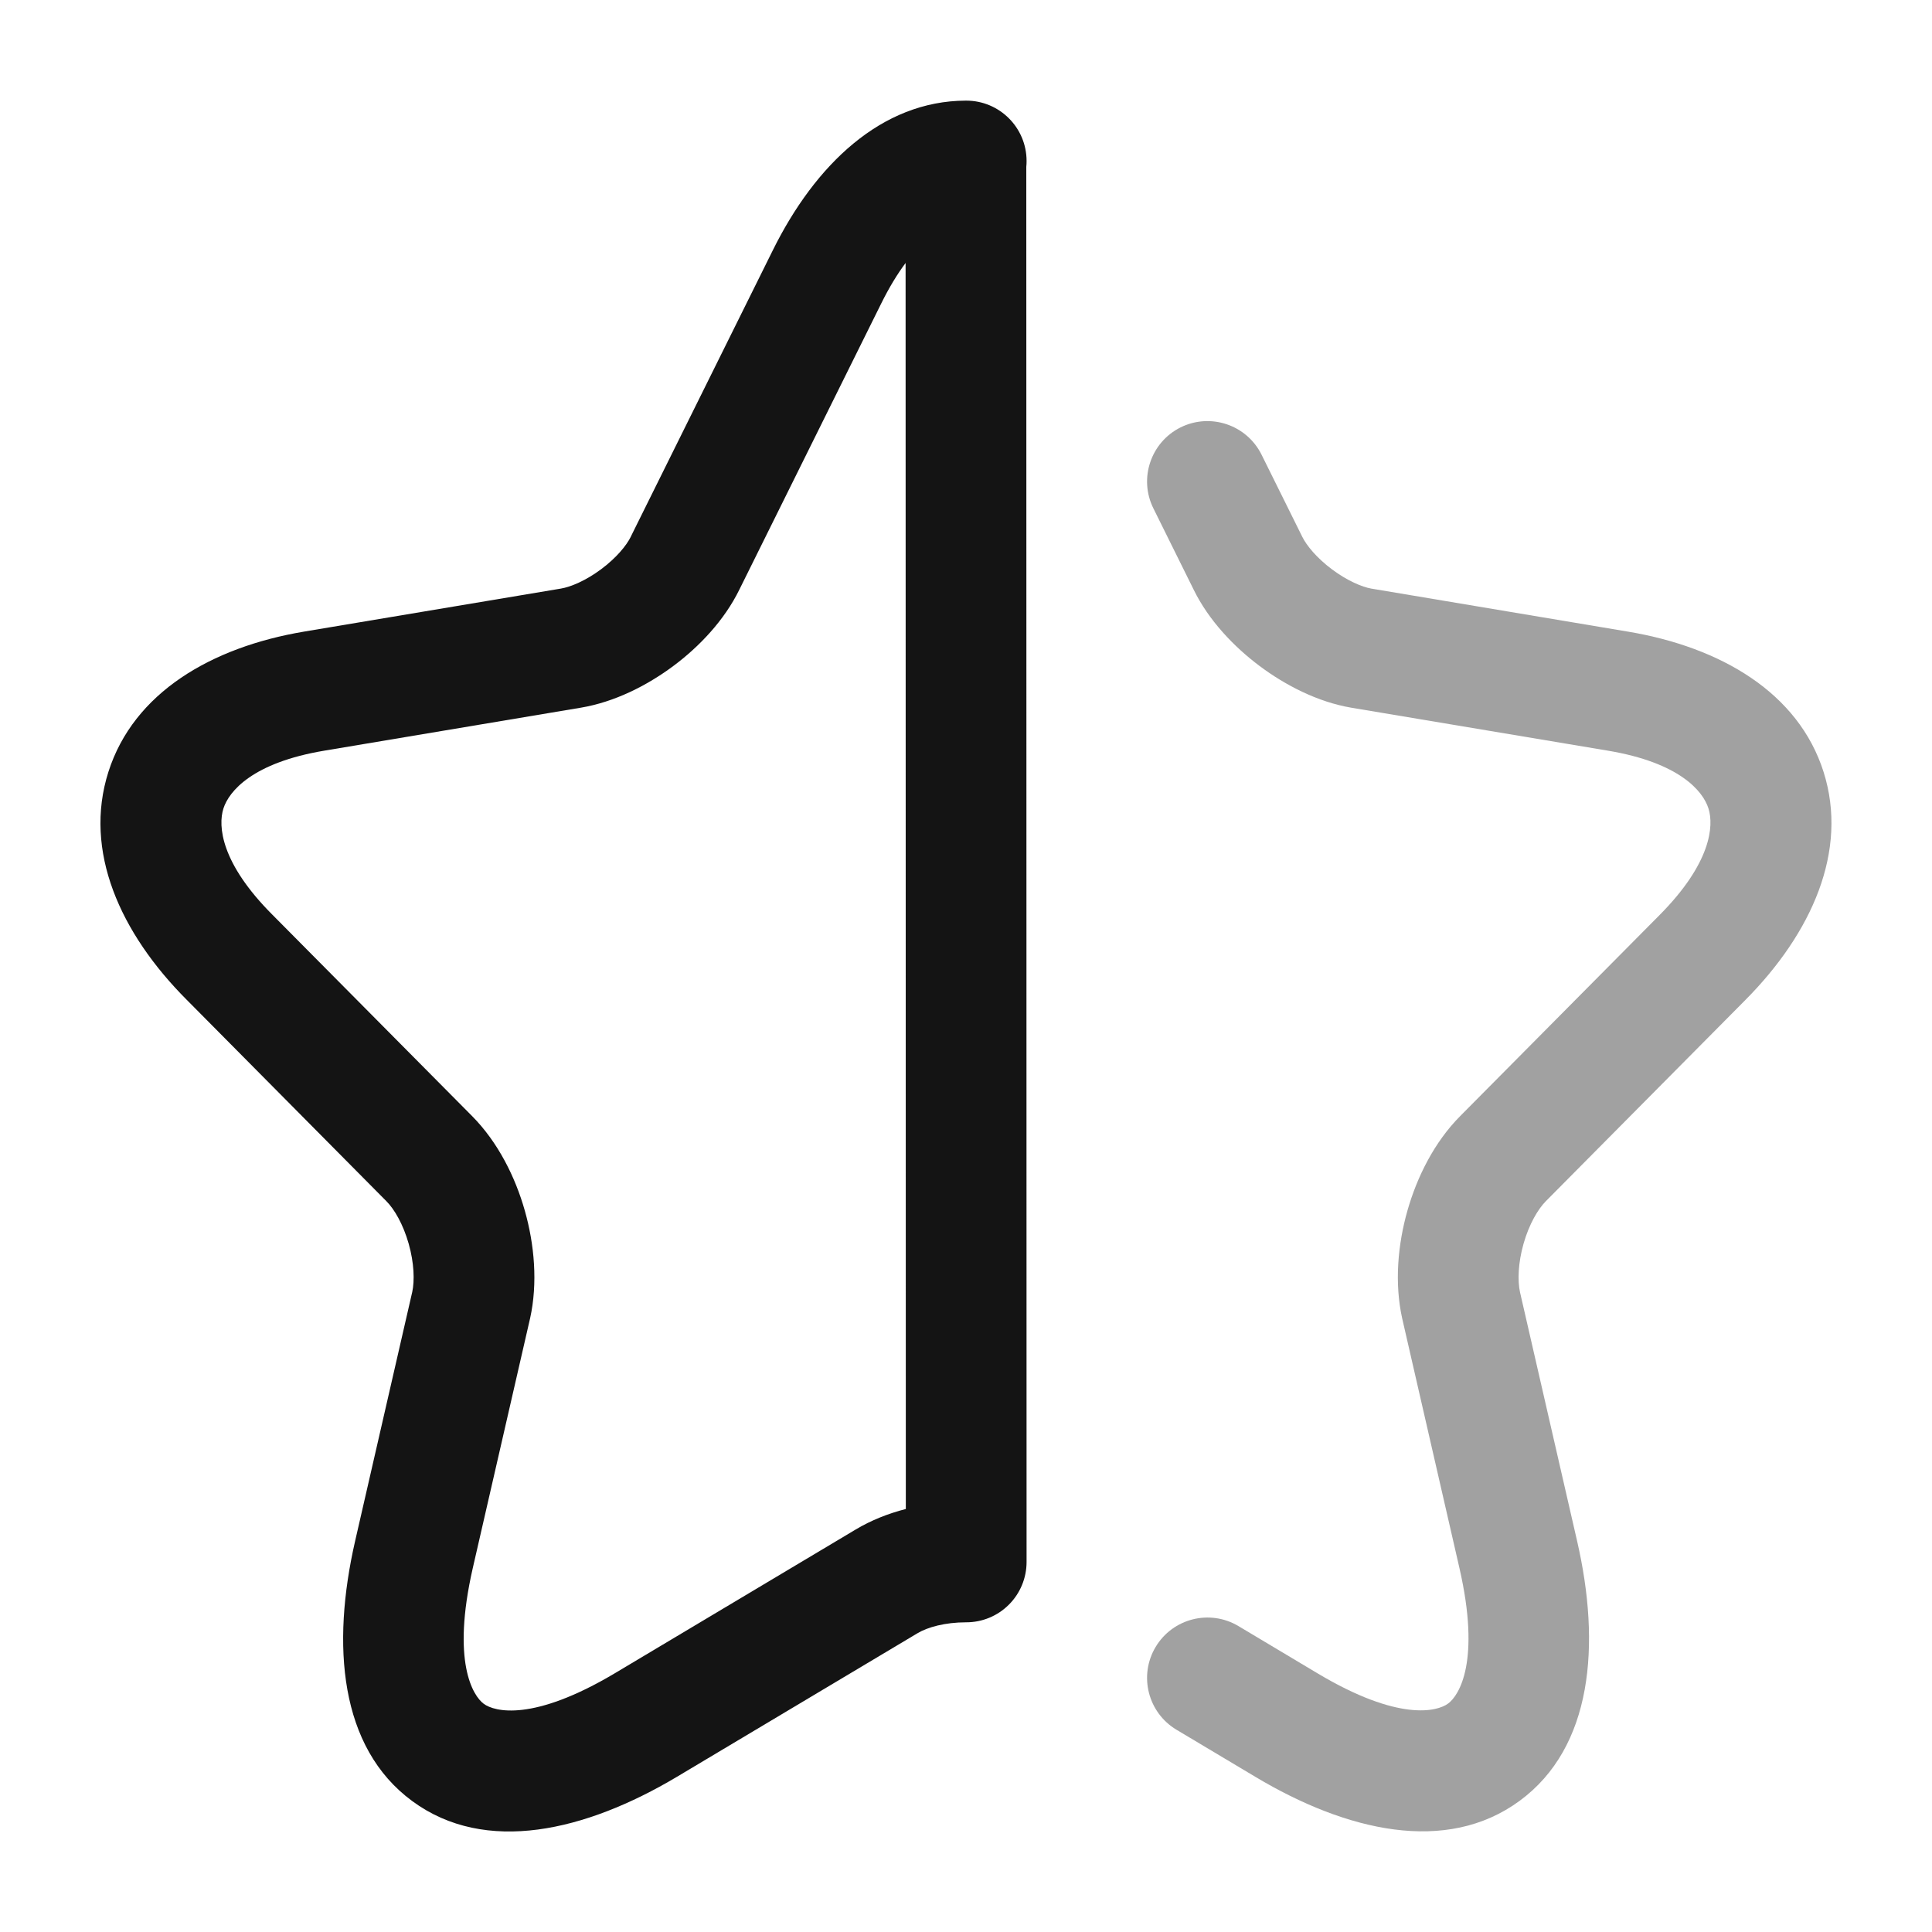
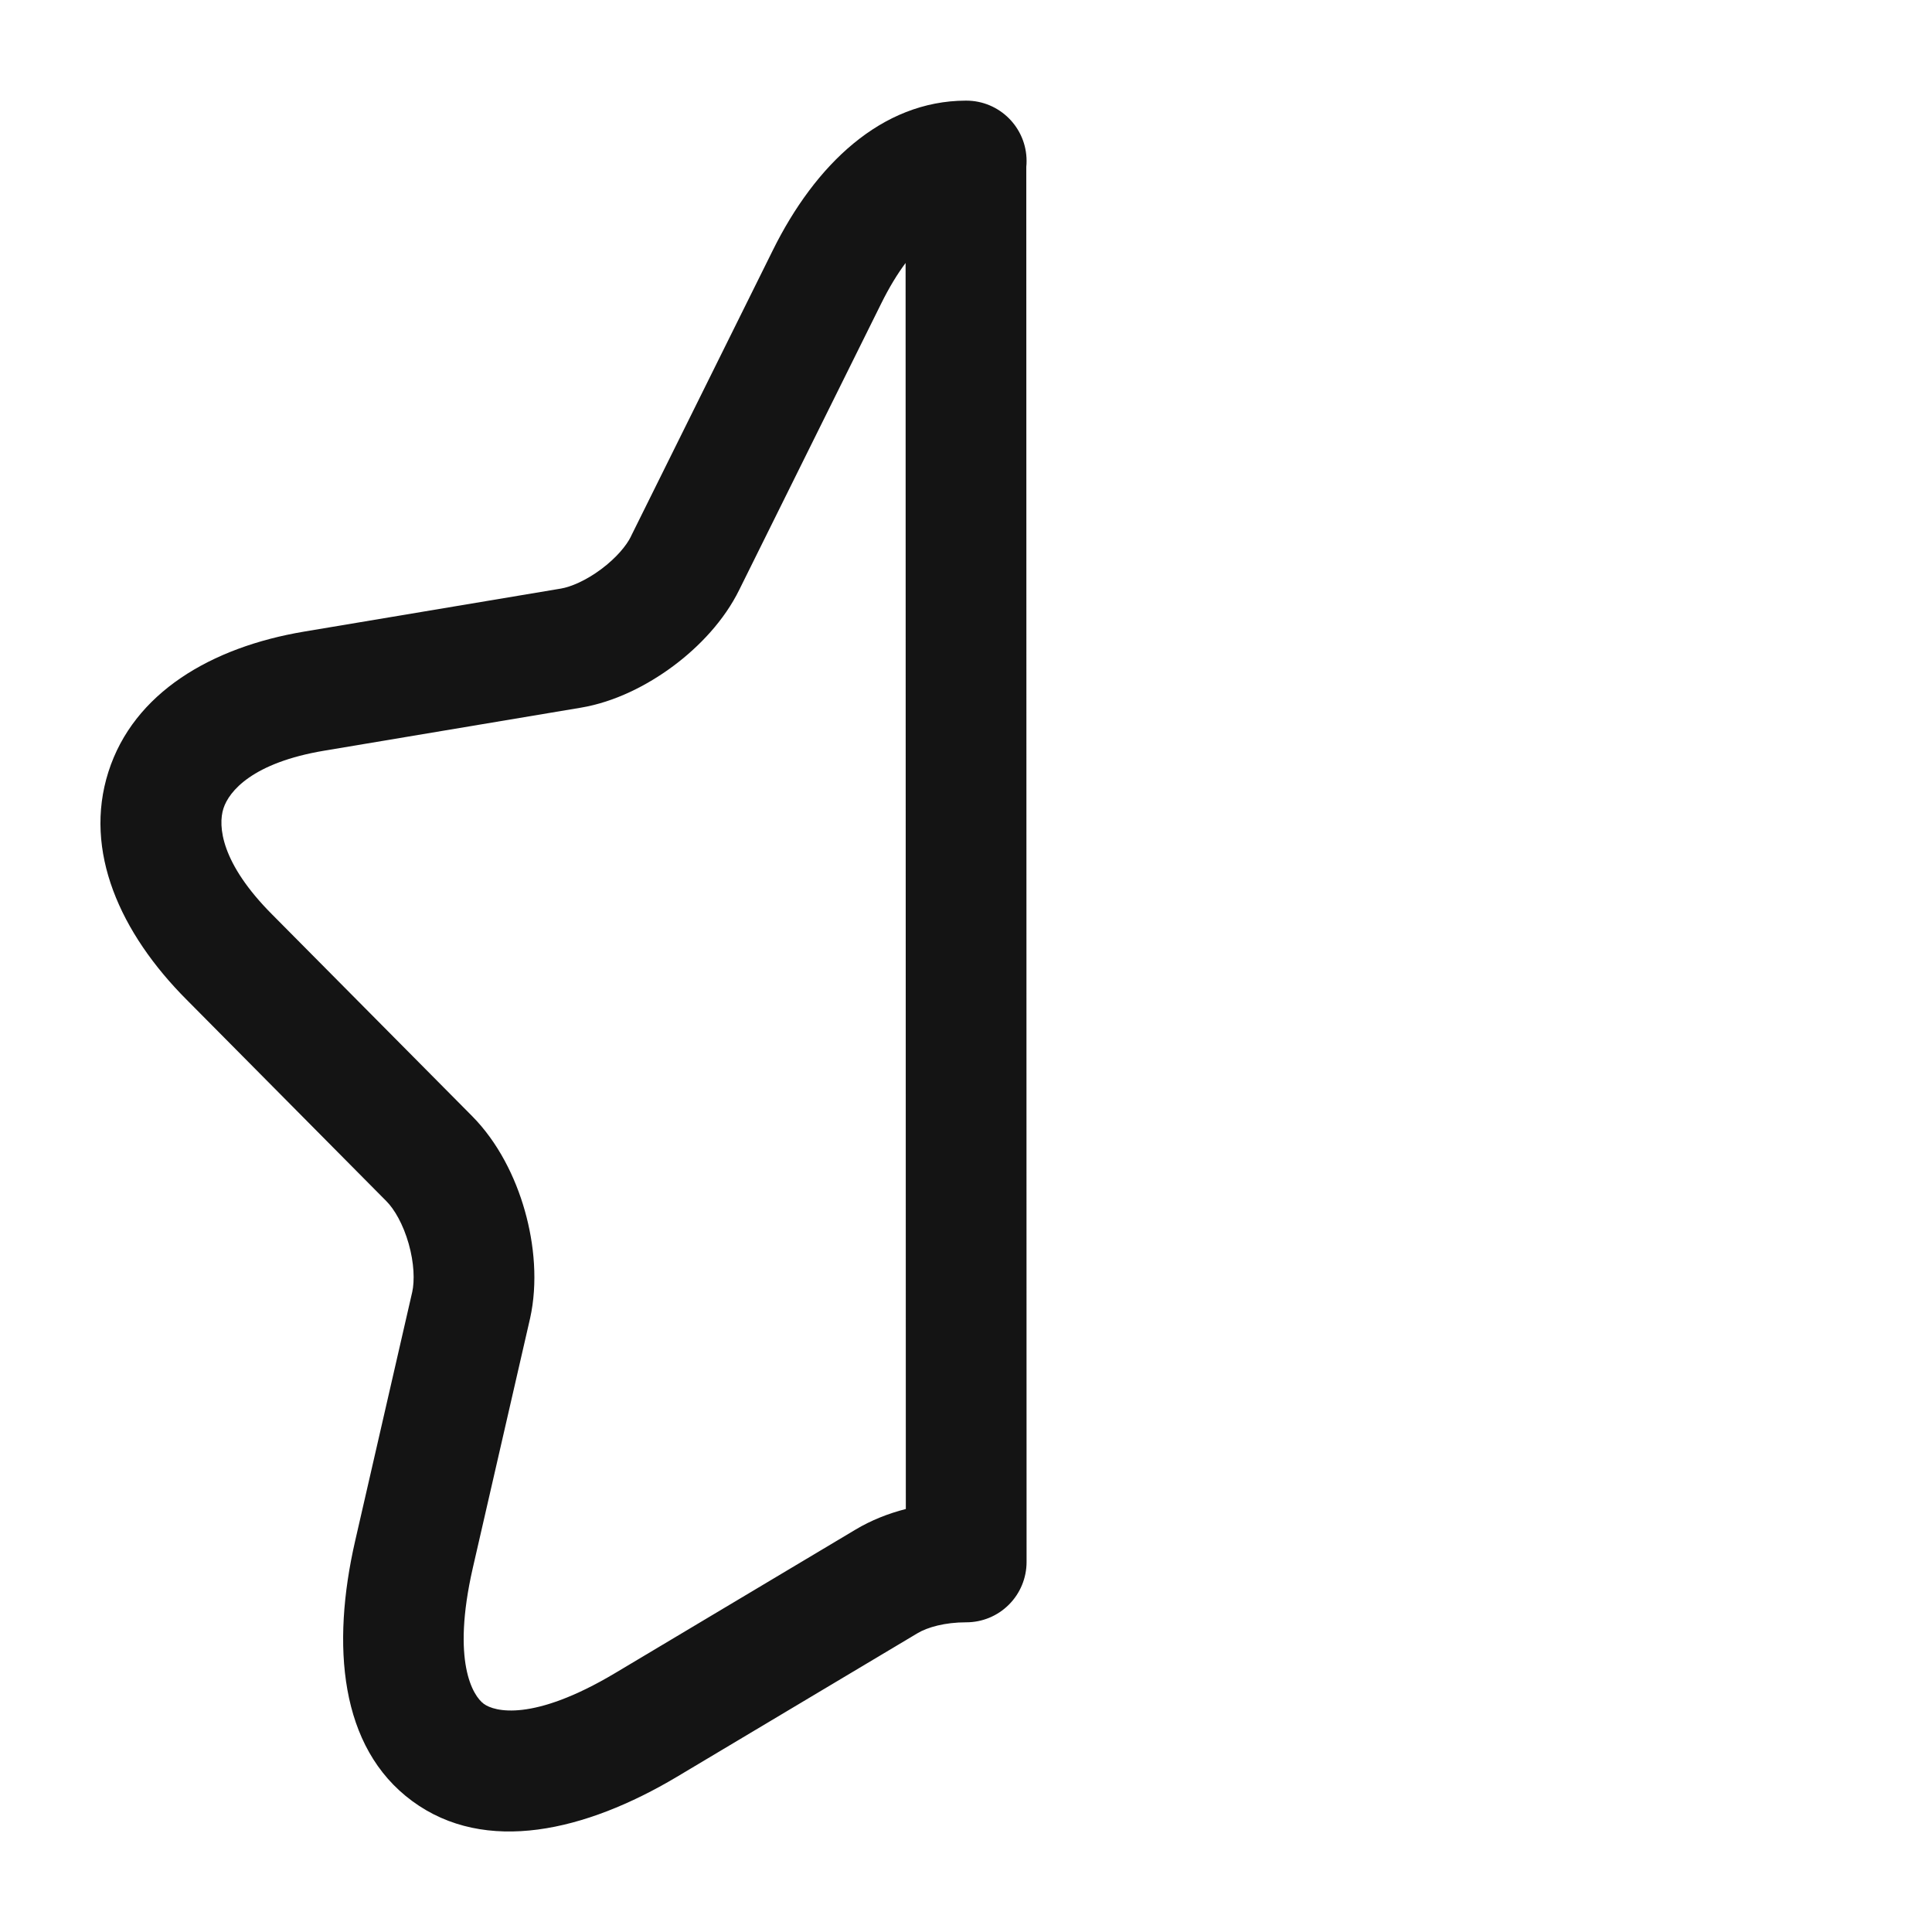
<svg xmlns="http://www.w3.org/2000/svg" width="34" height="34" viewBox="0 0 34 34" fill="none">
  <path fill-rule="evenodd" clip-rule="evenodd" d="M16.996 1.771L16.999 1.771L17.004 1.771C17.59 1.771 18.066 2.246 18.066 2.833C18.066 2.868 18.065 2.902 18.061 2.935L18.066 27.488C18.066 27.77 17.954 28.041 17.754 28.24C17.555 28.439 17.284 28.551 17.002 28.55C16.631 28.55 16.323 28.636 16.145 28.743L11.909 31.271C10.308 32.224 8.545 32.645 7.256 31.697C5.97 30.752 5.832 28.945 6.249 27.122L7.253 22.744C7.253 22.743 7.254 22.742 7.254 22.741C7.298 22.54 7.289 22.229 7.192 21.887C7.094 21.542 6.939 21.278 6.799 21.138L3.289 17.598C3.289 17.598 3.288 17.598 3.288 17.597C2.114 16.421 1.464 14.975 1.908 13.583C2.352 12.19 3.72 11.389 5.352 11.115L9.871 10.358C10.044 10.329 10.308 10.219 10.578 10.018C10.848 9.817 11.027 9.598 11.103 9.442L11.106 9.434L13.598 4.409C13.599 4.409 13.598 4.41 13.598 4.409C14.345 2.897 15.513 1.775 16.996 1.771ZM15.937 4.628L15.941 26.556C15.632 26.635 15.33 26.754 15.055 26.919L10.821 29.446C10.821 29.446 10.82 29.446 10.821 29.446C9.377 30.306 8.701 30.122 8.514 29.985C8.323 29.844 7.944 29.244 8.32 27.596L9.326 23.212L9.328 23.205C9.467 22.578 9.404 21.898 9.236 21.306C9.069 20.715 8.764 20.101 8.308 19.641L4.795 16.099L4.793 16.097C3.885 15.188 3.834 14.535 3.932 14.228C4.03 13.922 4.447 13.422 5.704 13.211L10.222 12.454C10.814 12.355 11.386 12.065 11.846 11.723C12.305 11.382 12.747 10.917 13.012 10.375L15.504 5.349C15.649 5.055 15.795 4.818 15.937 4.628Z" fill="#141414" />
-   <path opacity="0.4" fill-rule="evenodd" clip-rule="evenodd" d="M20.777 7.521C21.303 7.261 21.94 7.476 22.201 8.001L22.916 9.443C22.992 9.599 23.172 9.819 23.441 10.02C23.71 10.221 23.97 10.33 24.135 10.359C24.136 10.359 24.136 10.359 24.137 10.359L28.652 11.116C30.285 11.39 31.65 12.191 32.092 13.585C32.532 14.975 31.884 16.42 30.718 17.596L27.205 21.138C27.066 21.278 26.91 21.543 26.812 21.887C26.715 22.229 26.706 22.54 26.75 22.742L27.755 27.122C27.755 27.122 27.755 27.122 27.755 27.122C28.173 28.943 28.028 30.747 26.744 31.691C25.454 32.64 23.694 32.227 22.095 31.271L20.705 30.441C20.201 30.14 20.036 29.488 20.337 28.984C20.638 28.48 21.29 28.316 21.794 28.616L23.185 29.447C24.617 30.303 25.294 30.12 25.484 29.98C25.68 29.836 26.059 29.233 25.684 27.597L24.677 23.206C24.537 22.578 24.6 21.899 24.768 21.307C24.936 20.715 25.24 20.101 25.696 19.642L29.209 16.1C30.111 15.19 30.164 14.536 30.066 14.227C29.969 13.921 29.556 13.422 28.3 13.211L23.778 12.454C23.193 12.354 22.625 12.063 22.169 11.722C21.713 11.381 21.271 10.917 21.006 10.376L20.297 8.945C20.037 8.42 20.252 7.782 20.777 7.521Z" fill="#141414" />
</svg>